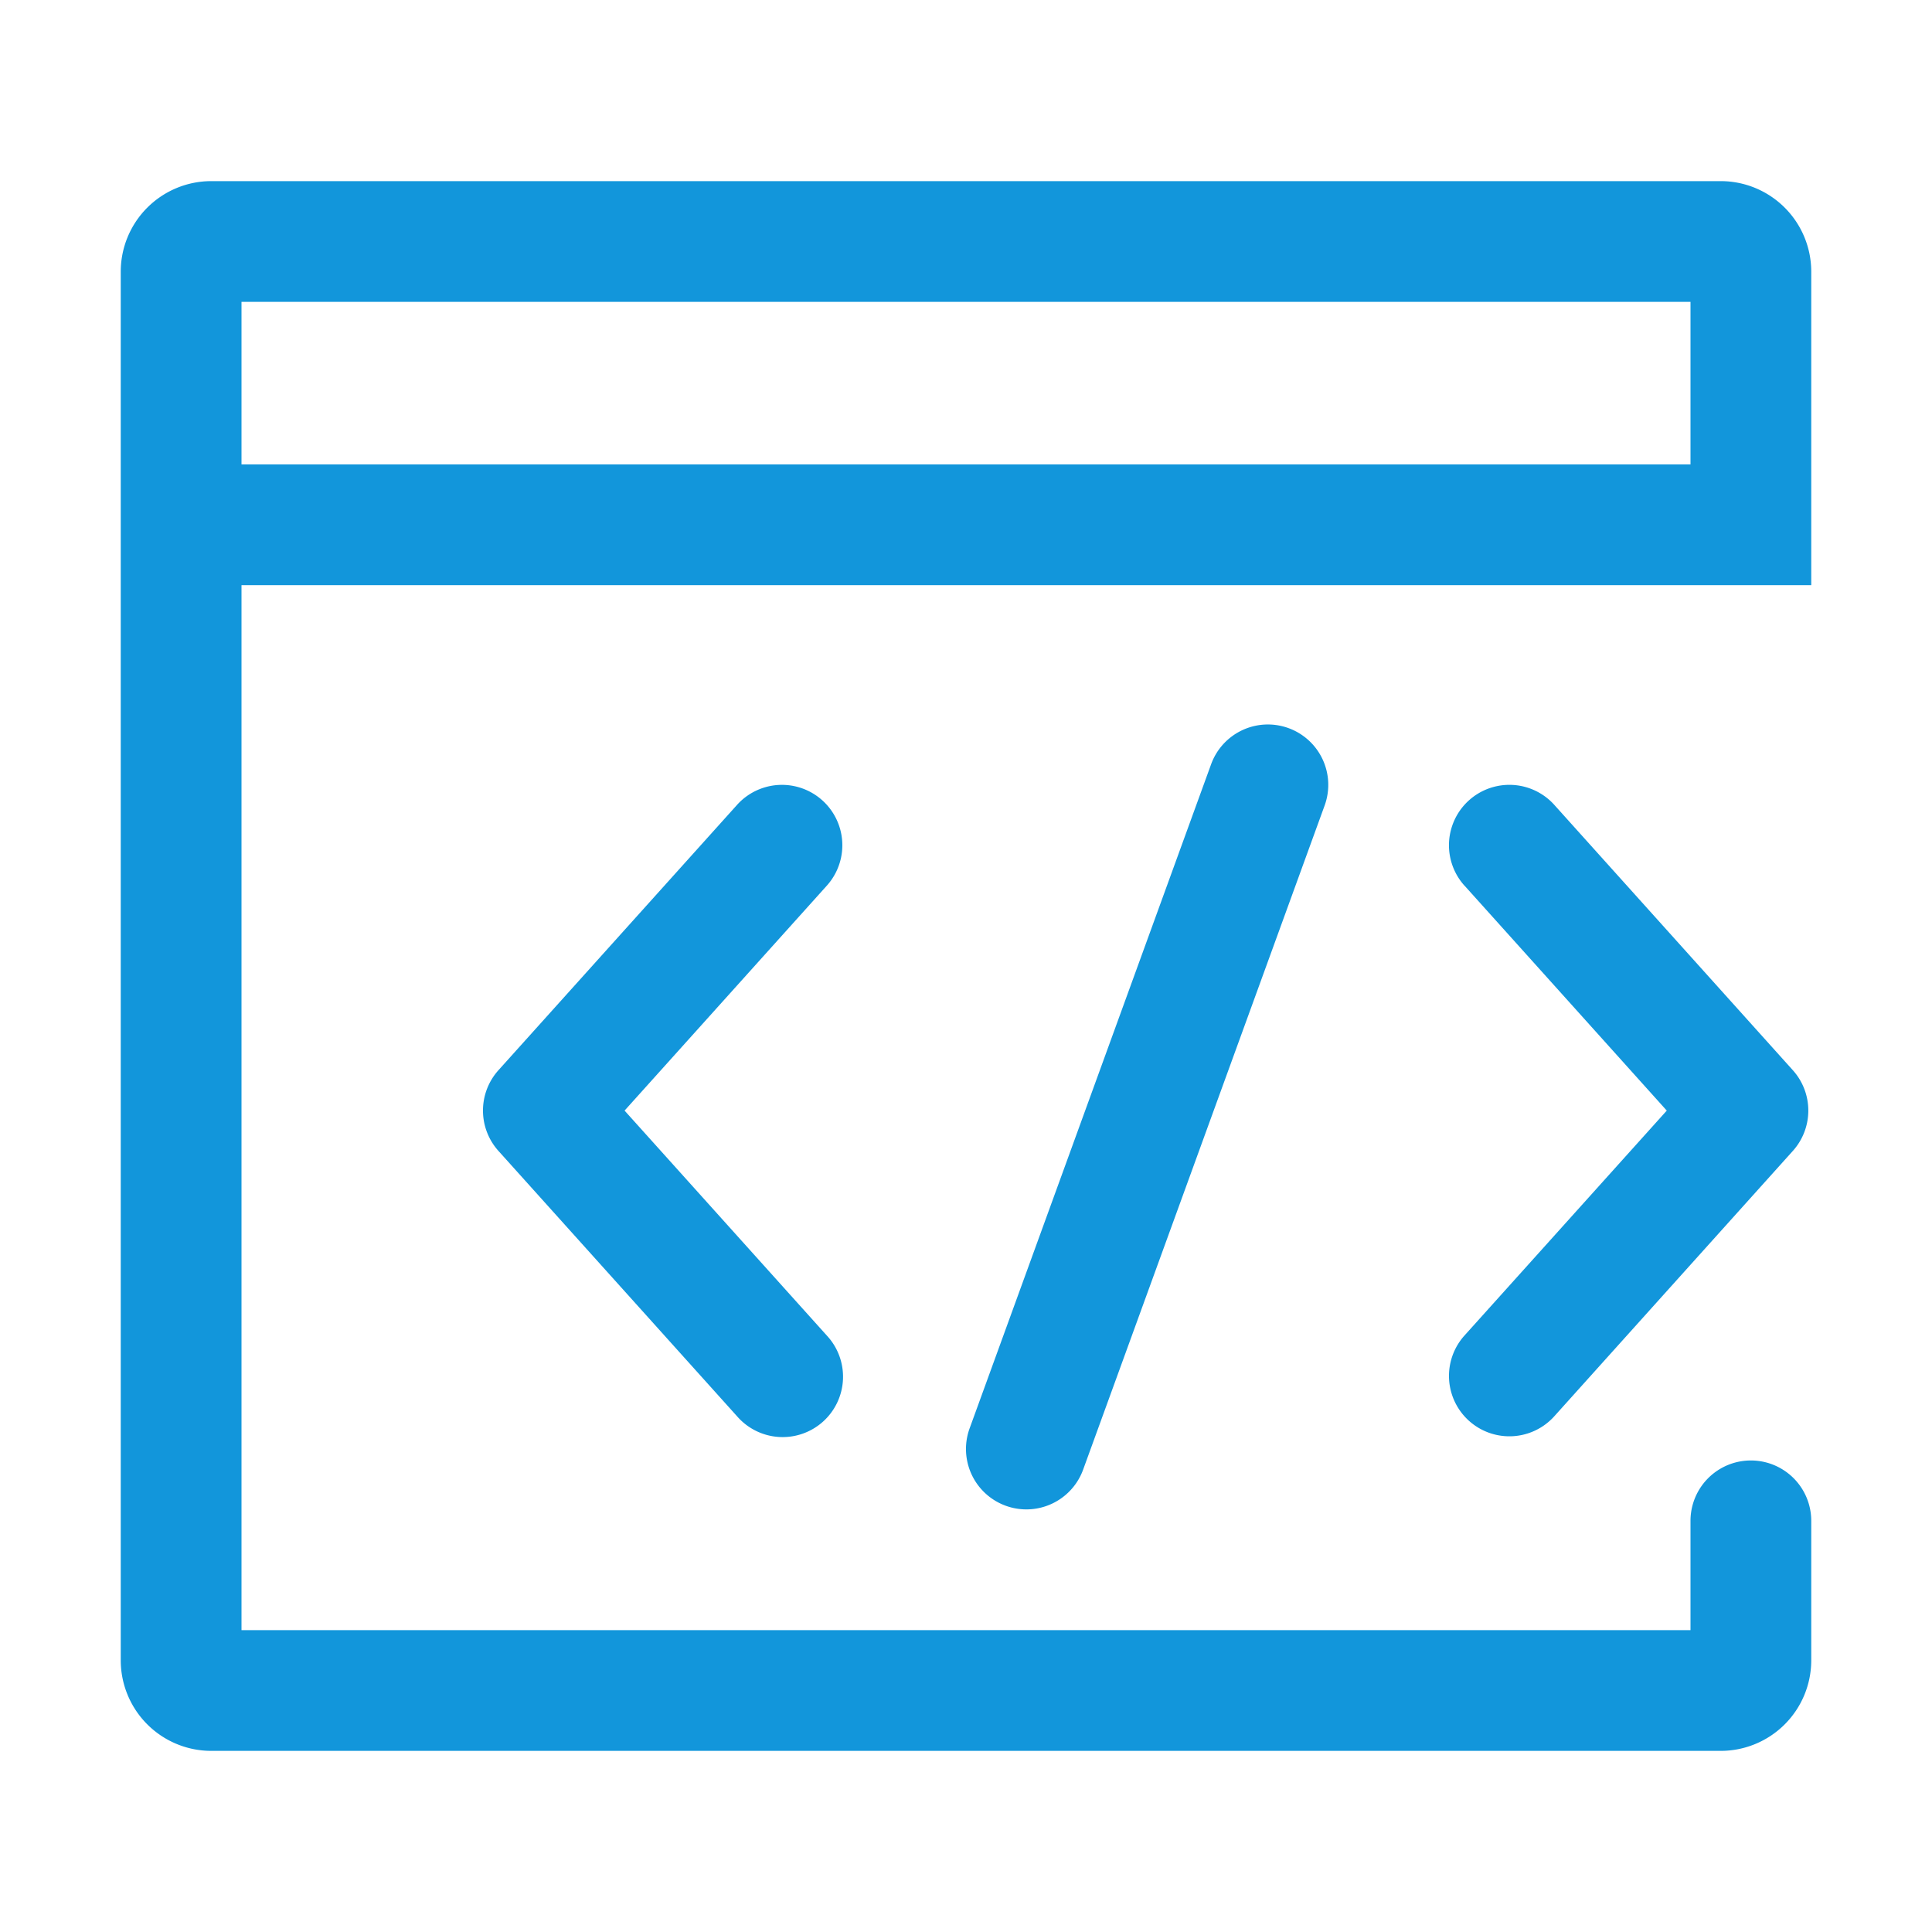
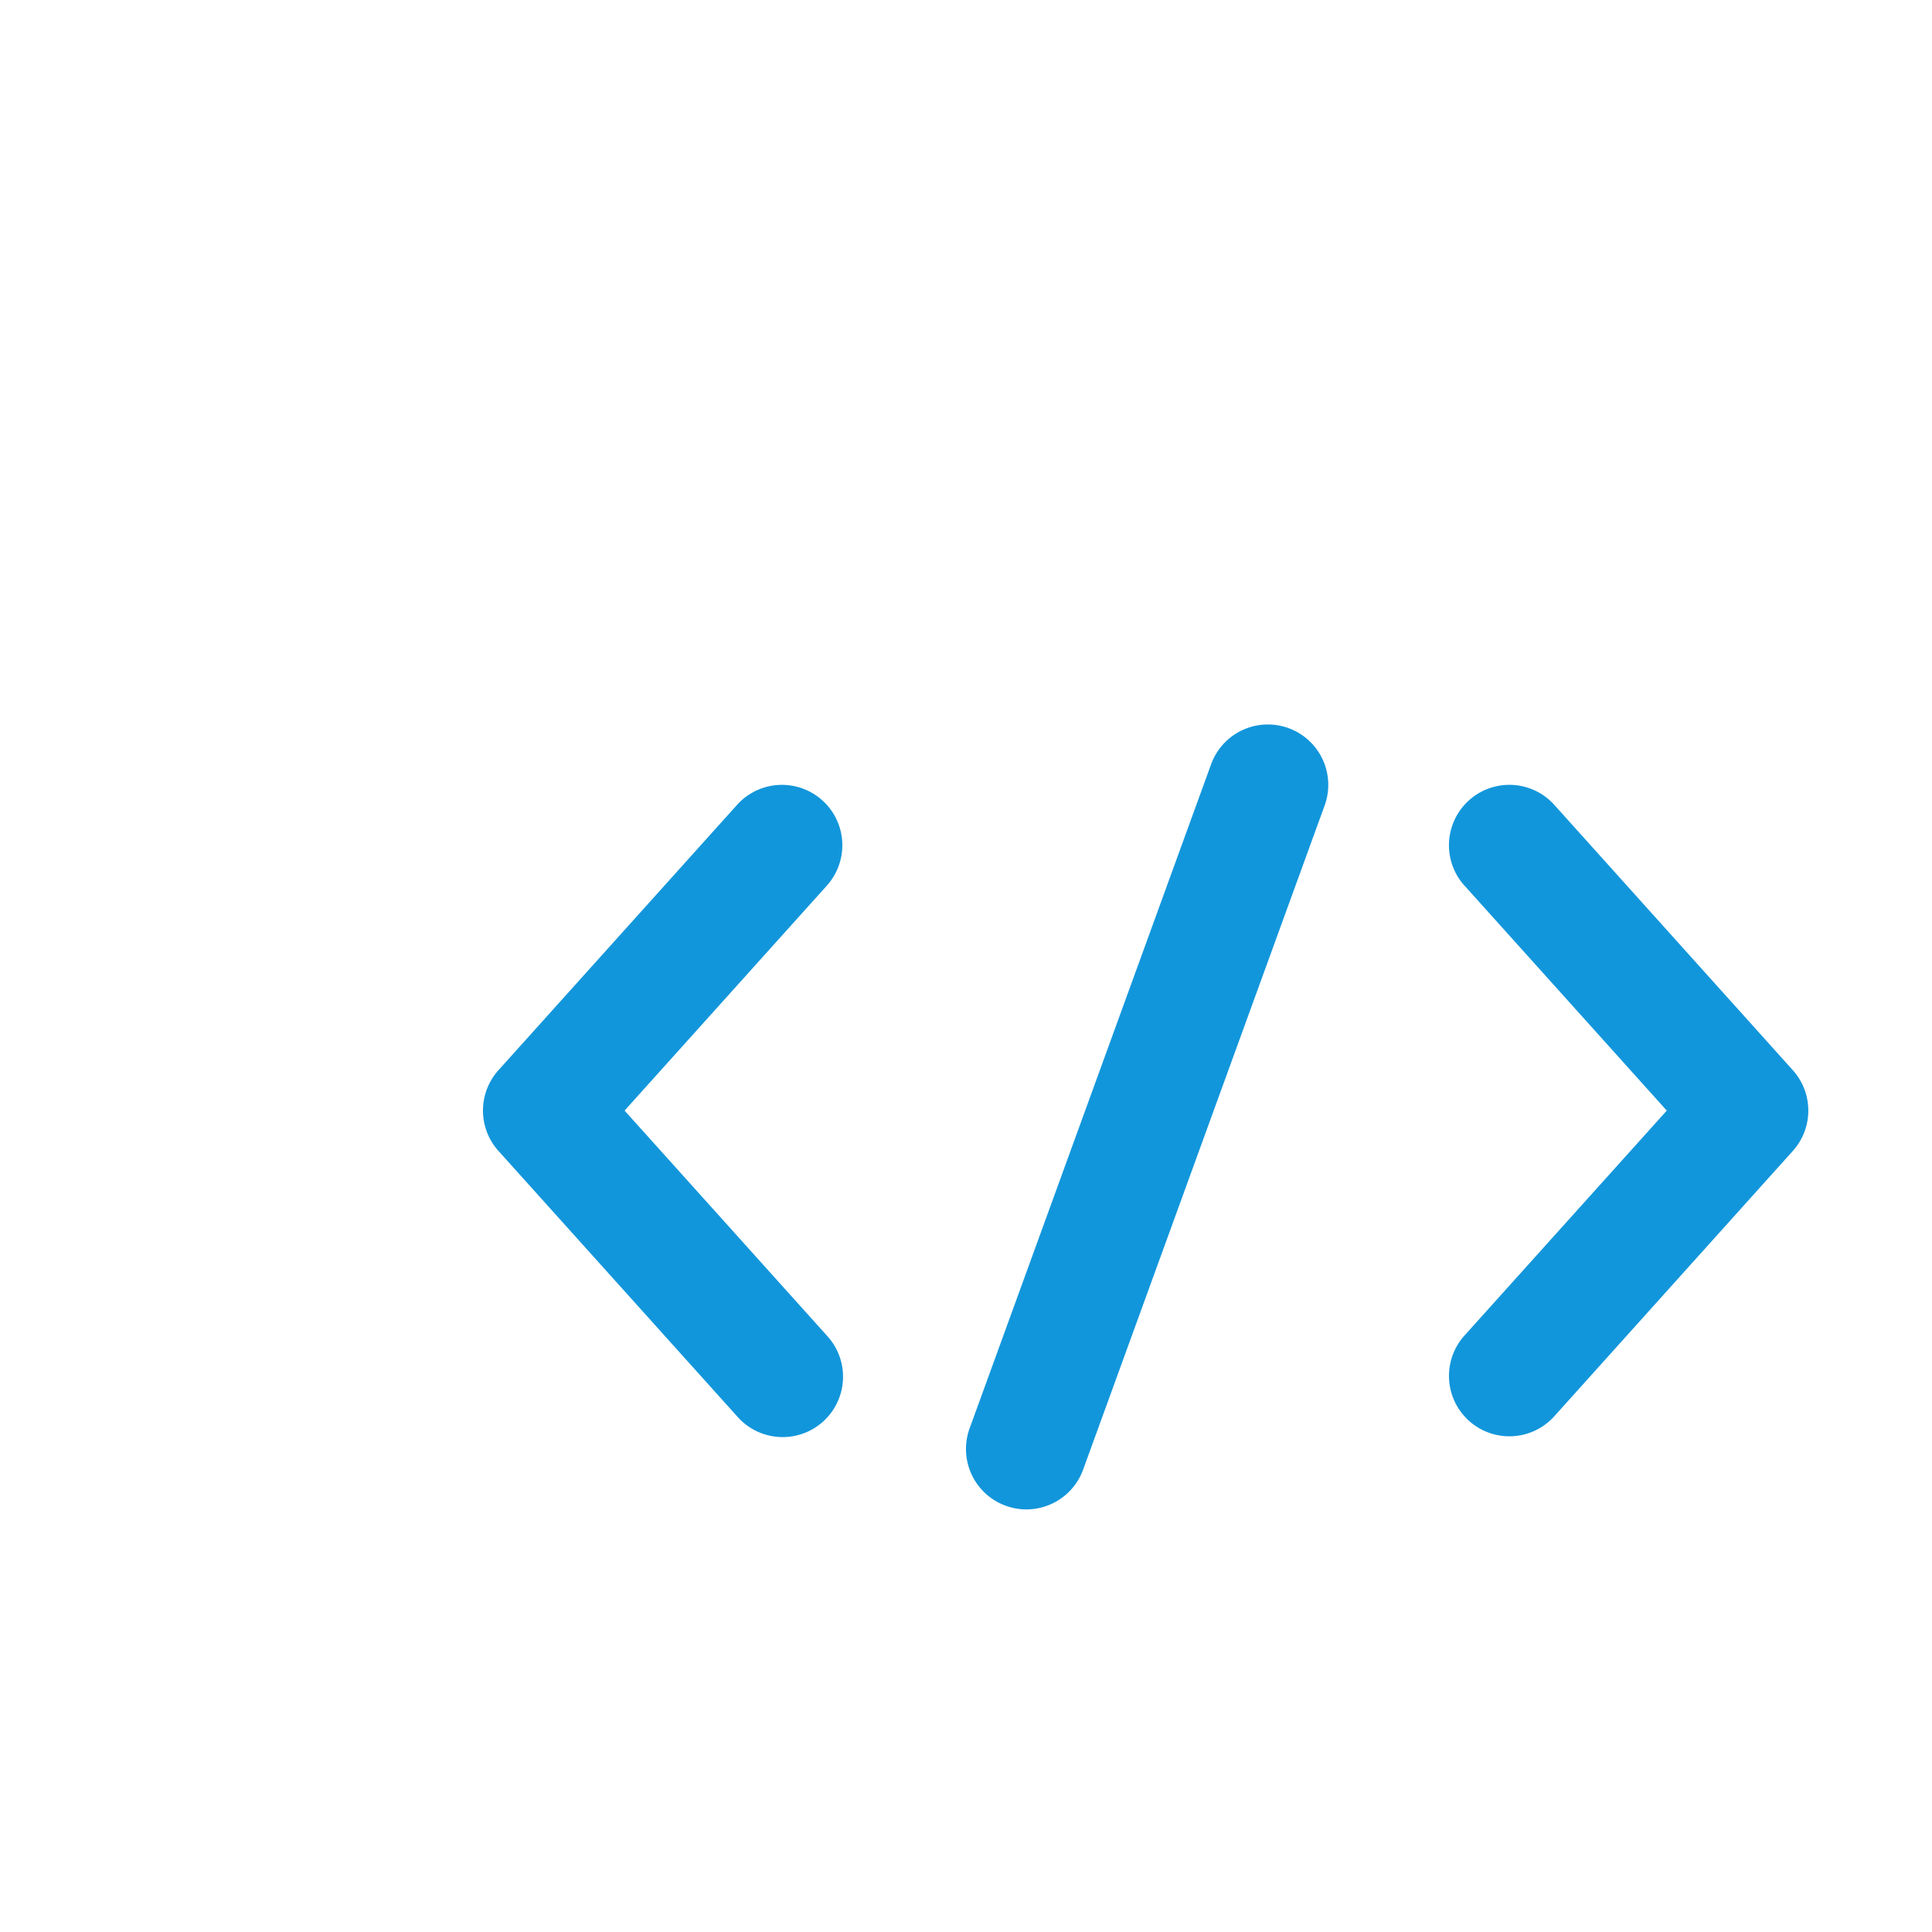
<svg xmlns="http://www.w3.org/2000/svg" t="1741662674558" class="icon" viewBox="0 0 1024 1024" version="1.1" p-id="11945" width="200" height="200">
-   <path d="M896 806.08a32 32 0 0 1 64 0v73.92a48 48 0 0 1-48 48h-800A48 48 0 0 1 64 880v-736A48 48 0 0 1 112 96h800A48 48 0 0 1 960 144v166.144H128V864h768v-57.92z m0-559.936V160H128v86.144h768z" fill="#1296db" p-id="11946" />
  <path d="M641.92 405.056a32 32 0 0 1 60.16 21.888l-128 352a32 32 0 0 1-60.16-21.888l128-352zM776.192 469.408a32 32 0 0 1 47.616-42.816l126.432 140.64a32 32 0 0 1 0 42.784l-126.432 140.64a32 32 0 1 1-47.616-42.784l107.232-119.232-107.2-119.232zM438.24 469.408a32 32 0 1 0-47.584-42.816l-126.464 140.64a32 32 0 0 0 0 42.784l126.464 140.64a32 32 0 1 0 47.584-42.784l-107.2-119.232 107.2-119.232z" fill="#1296db" p-id="11947" />
</svg>